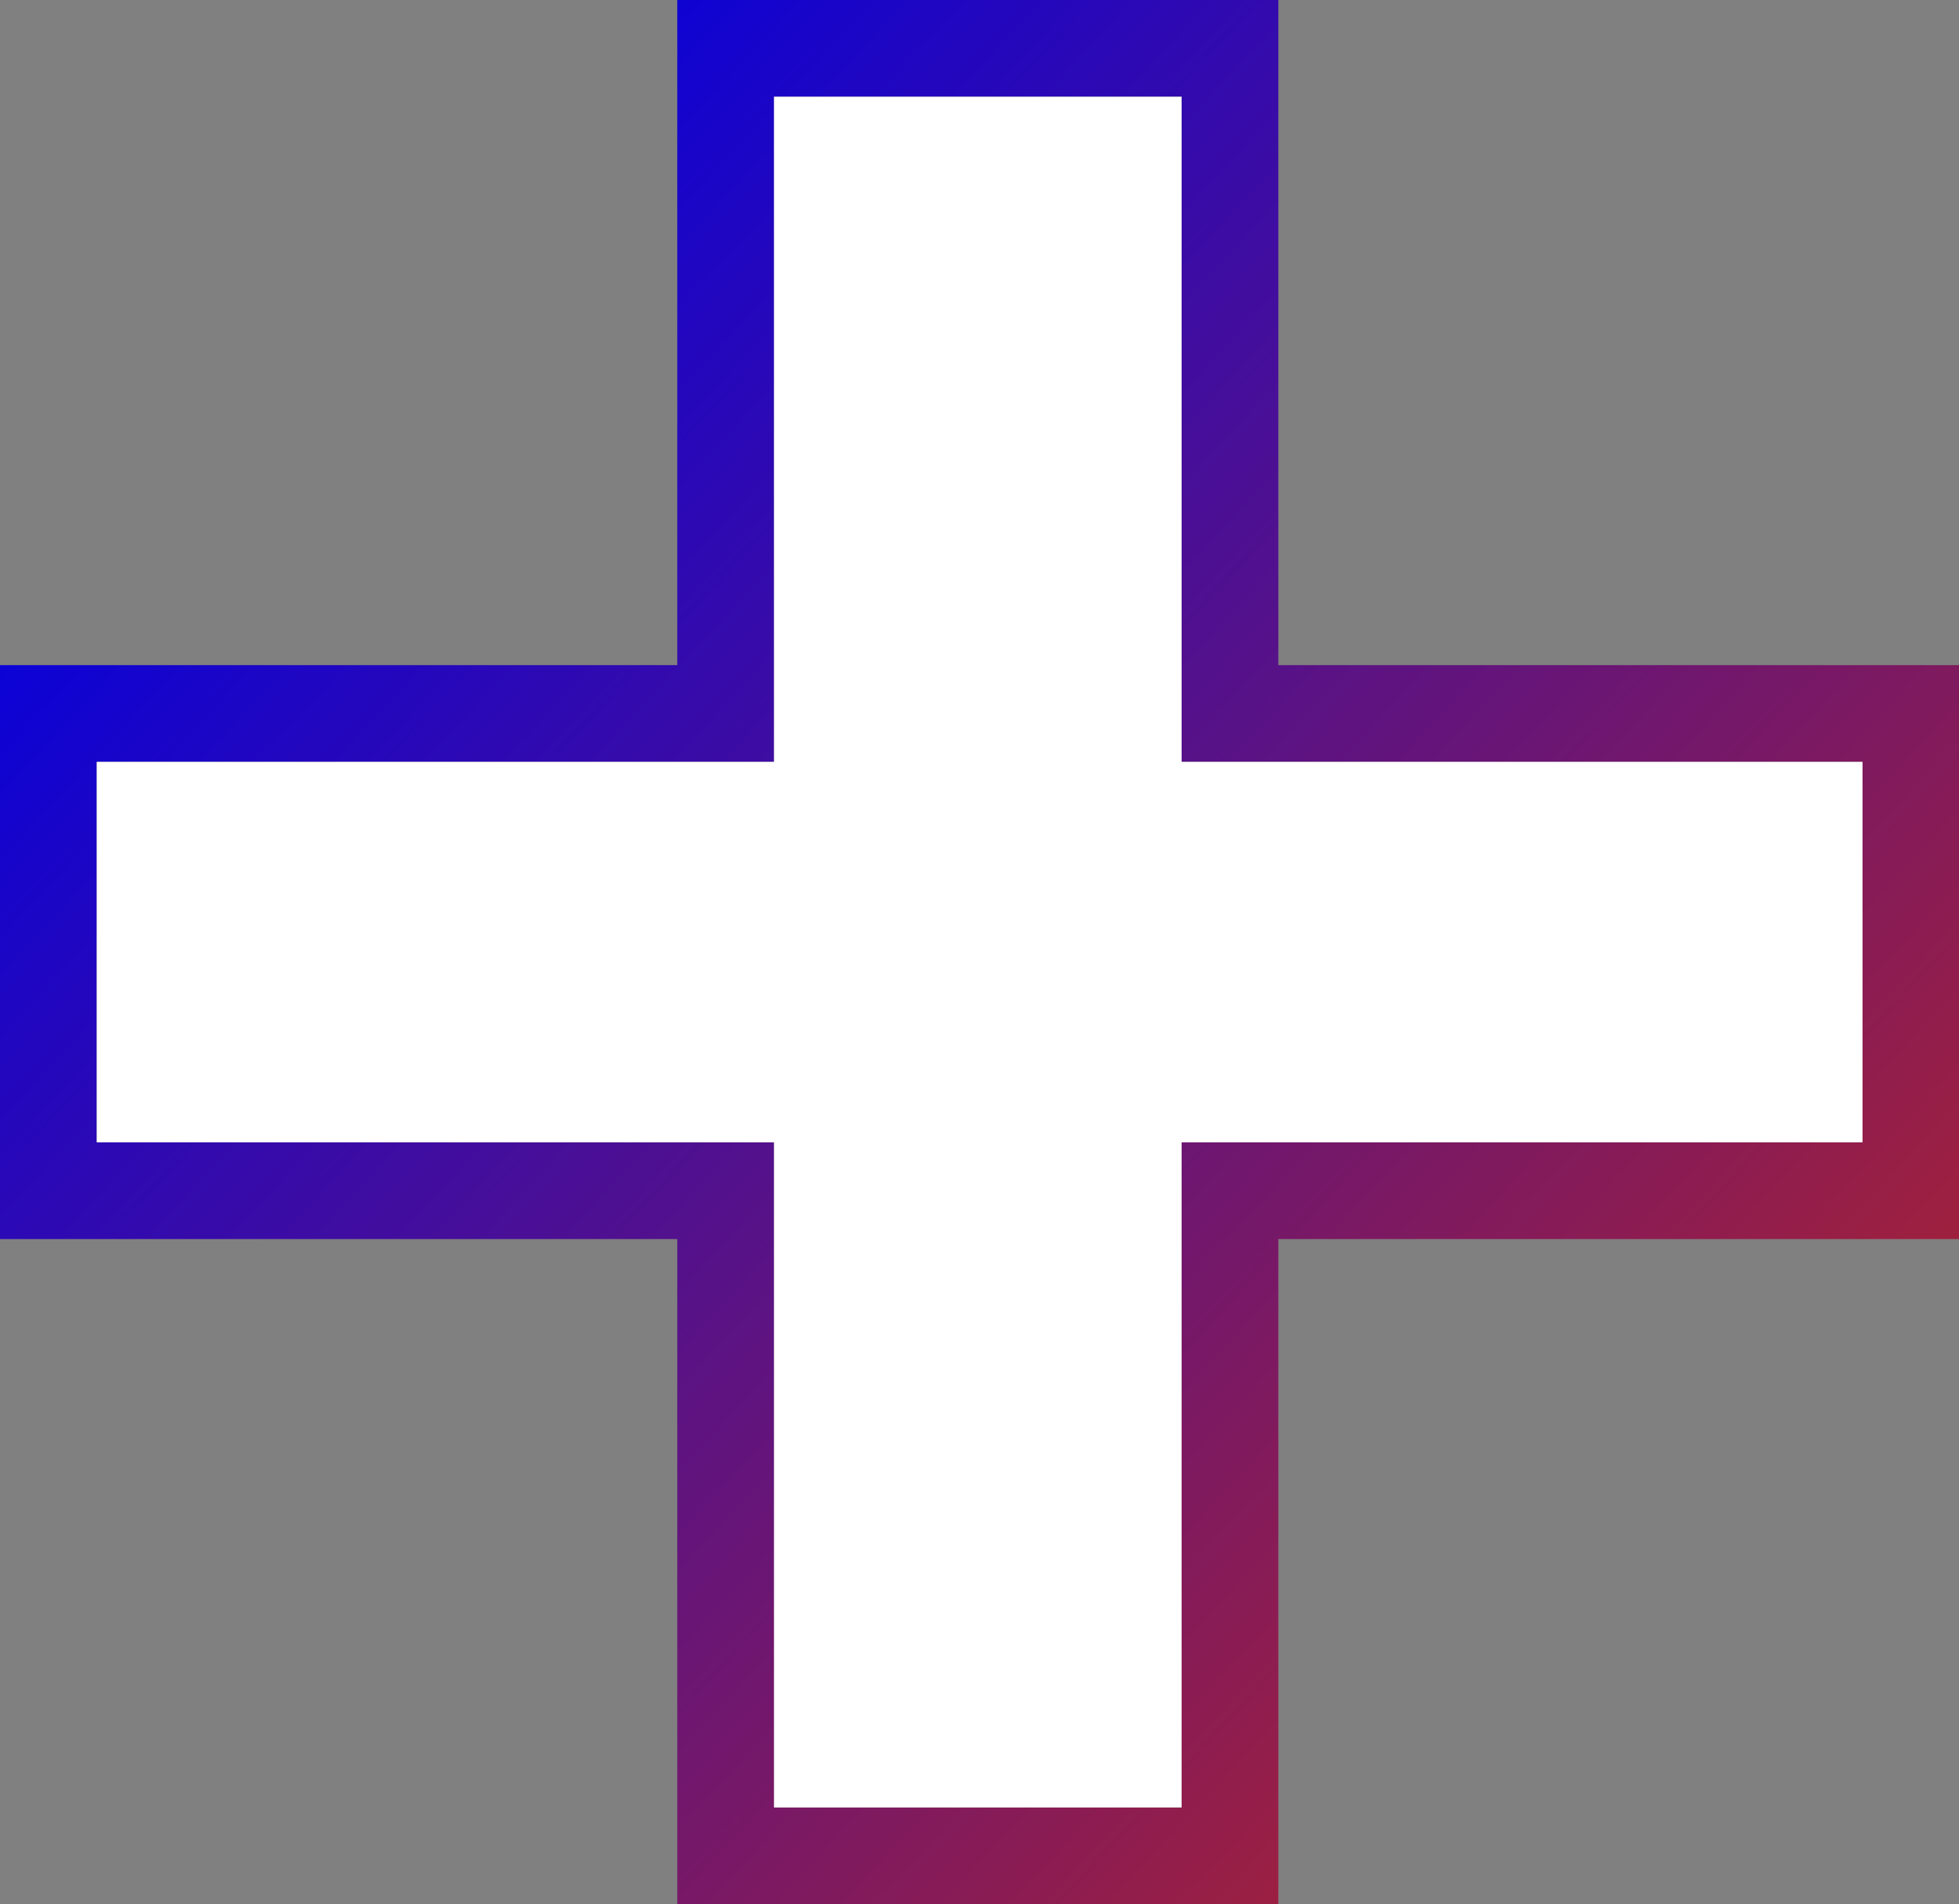
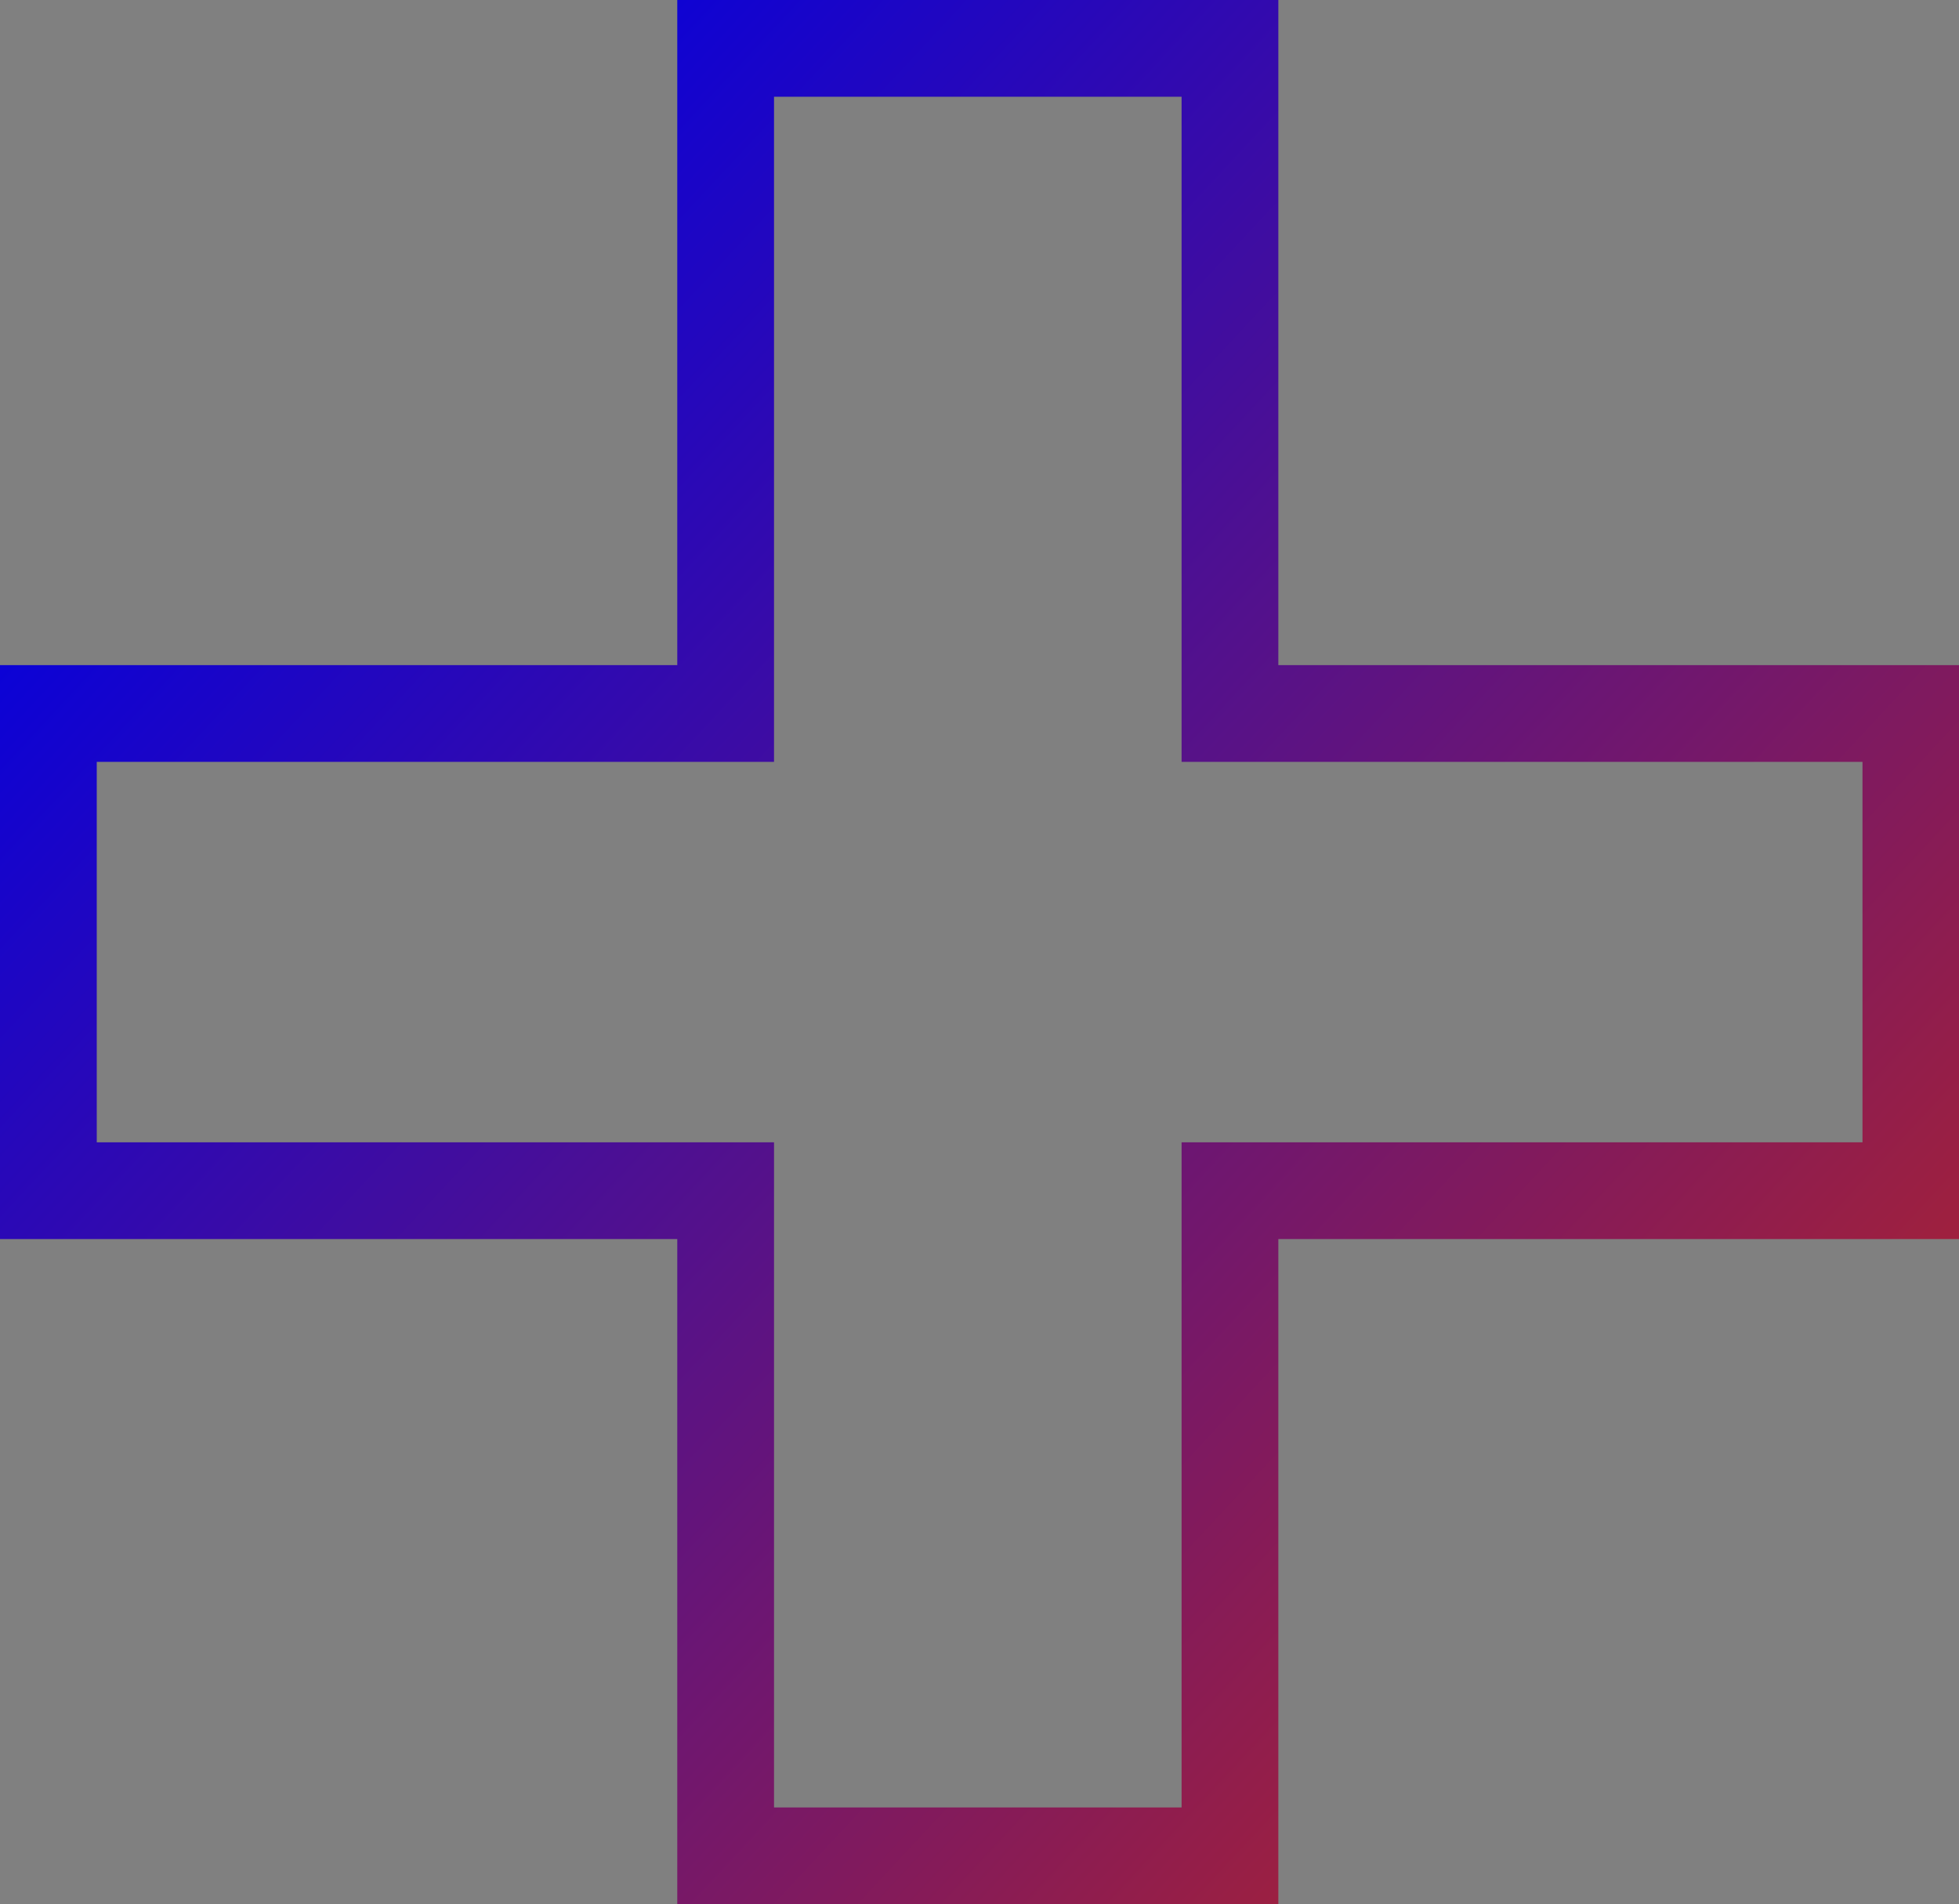
<svg xmlns="http://www.w3.org/2000/svg" id="Layer_1" data-name="Layer 1" viewBox="0 0 80.99 78.73">
  <rect x="0" y="0" width="80.99" height="78.73" fill="#808080" stroke="none" />
  <defs>
    <style>.cls-1{fill:url(#linear-gradient);}.cls-2{fill:#fff;}</style>
    <linearGradient id="linear-gradient" x1="8.57" y1="70.27" x2="80.4" y2="3.43" gradientTransform="matrix(1, 0, 0, -1, 0, 80)" gradientUnits="userSpaceOnUse">
      <stop offset="0" stop-color="#0000e2" />
      <stop offset="1" stop-color="#c0271c" />
    </linearGradient>
  </defs>
  <g id="Layer_2" data-name="Layer 2">
    <g id="visuel_site_web_-_copie" data-name="visuel site web - copie">
      <path class="cls-1" d="M52.85,78.73H28V51.23H0V27.5H28V0H52.85V27.5H81V51.23H52.85ZM32,74.73H48.85V47.23H77V31.5H48.85V4H32V31.5H4V47.23H32Z" />
    </g>
  </g>
-   <polygon class="cls-2" points="32 4 48.85 4 48.85 31.5 77 31.5 77 47.23 48.85 47.23 48.85 74.73 32 74.73 32 47.23 4 47.23 4 31.5 32 31.5 32 4" />
</svg>